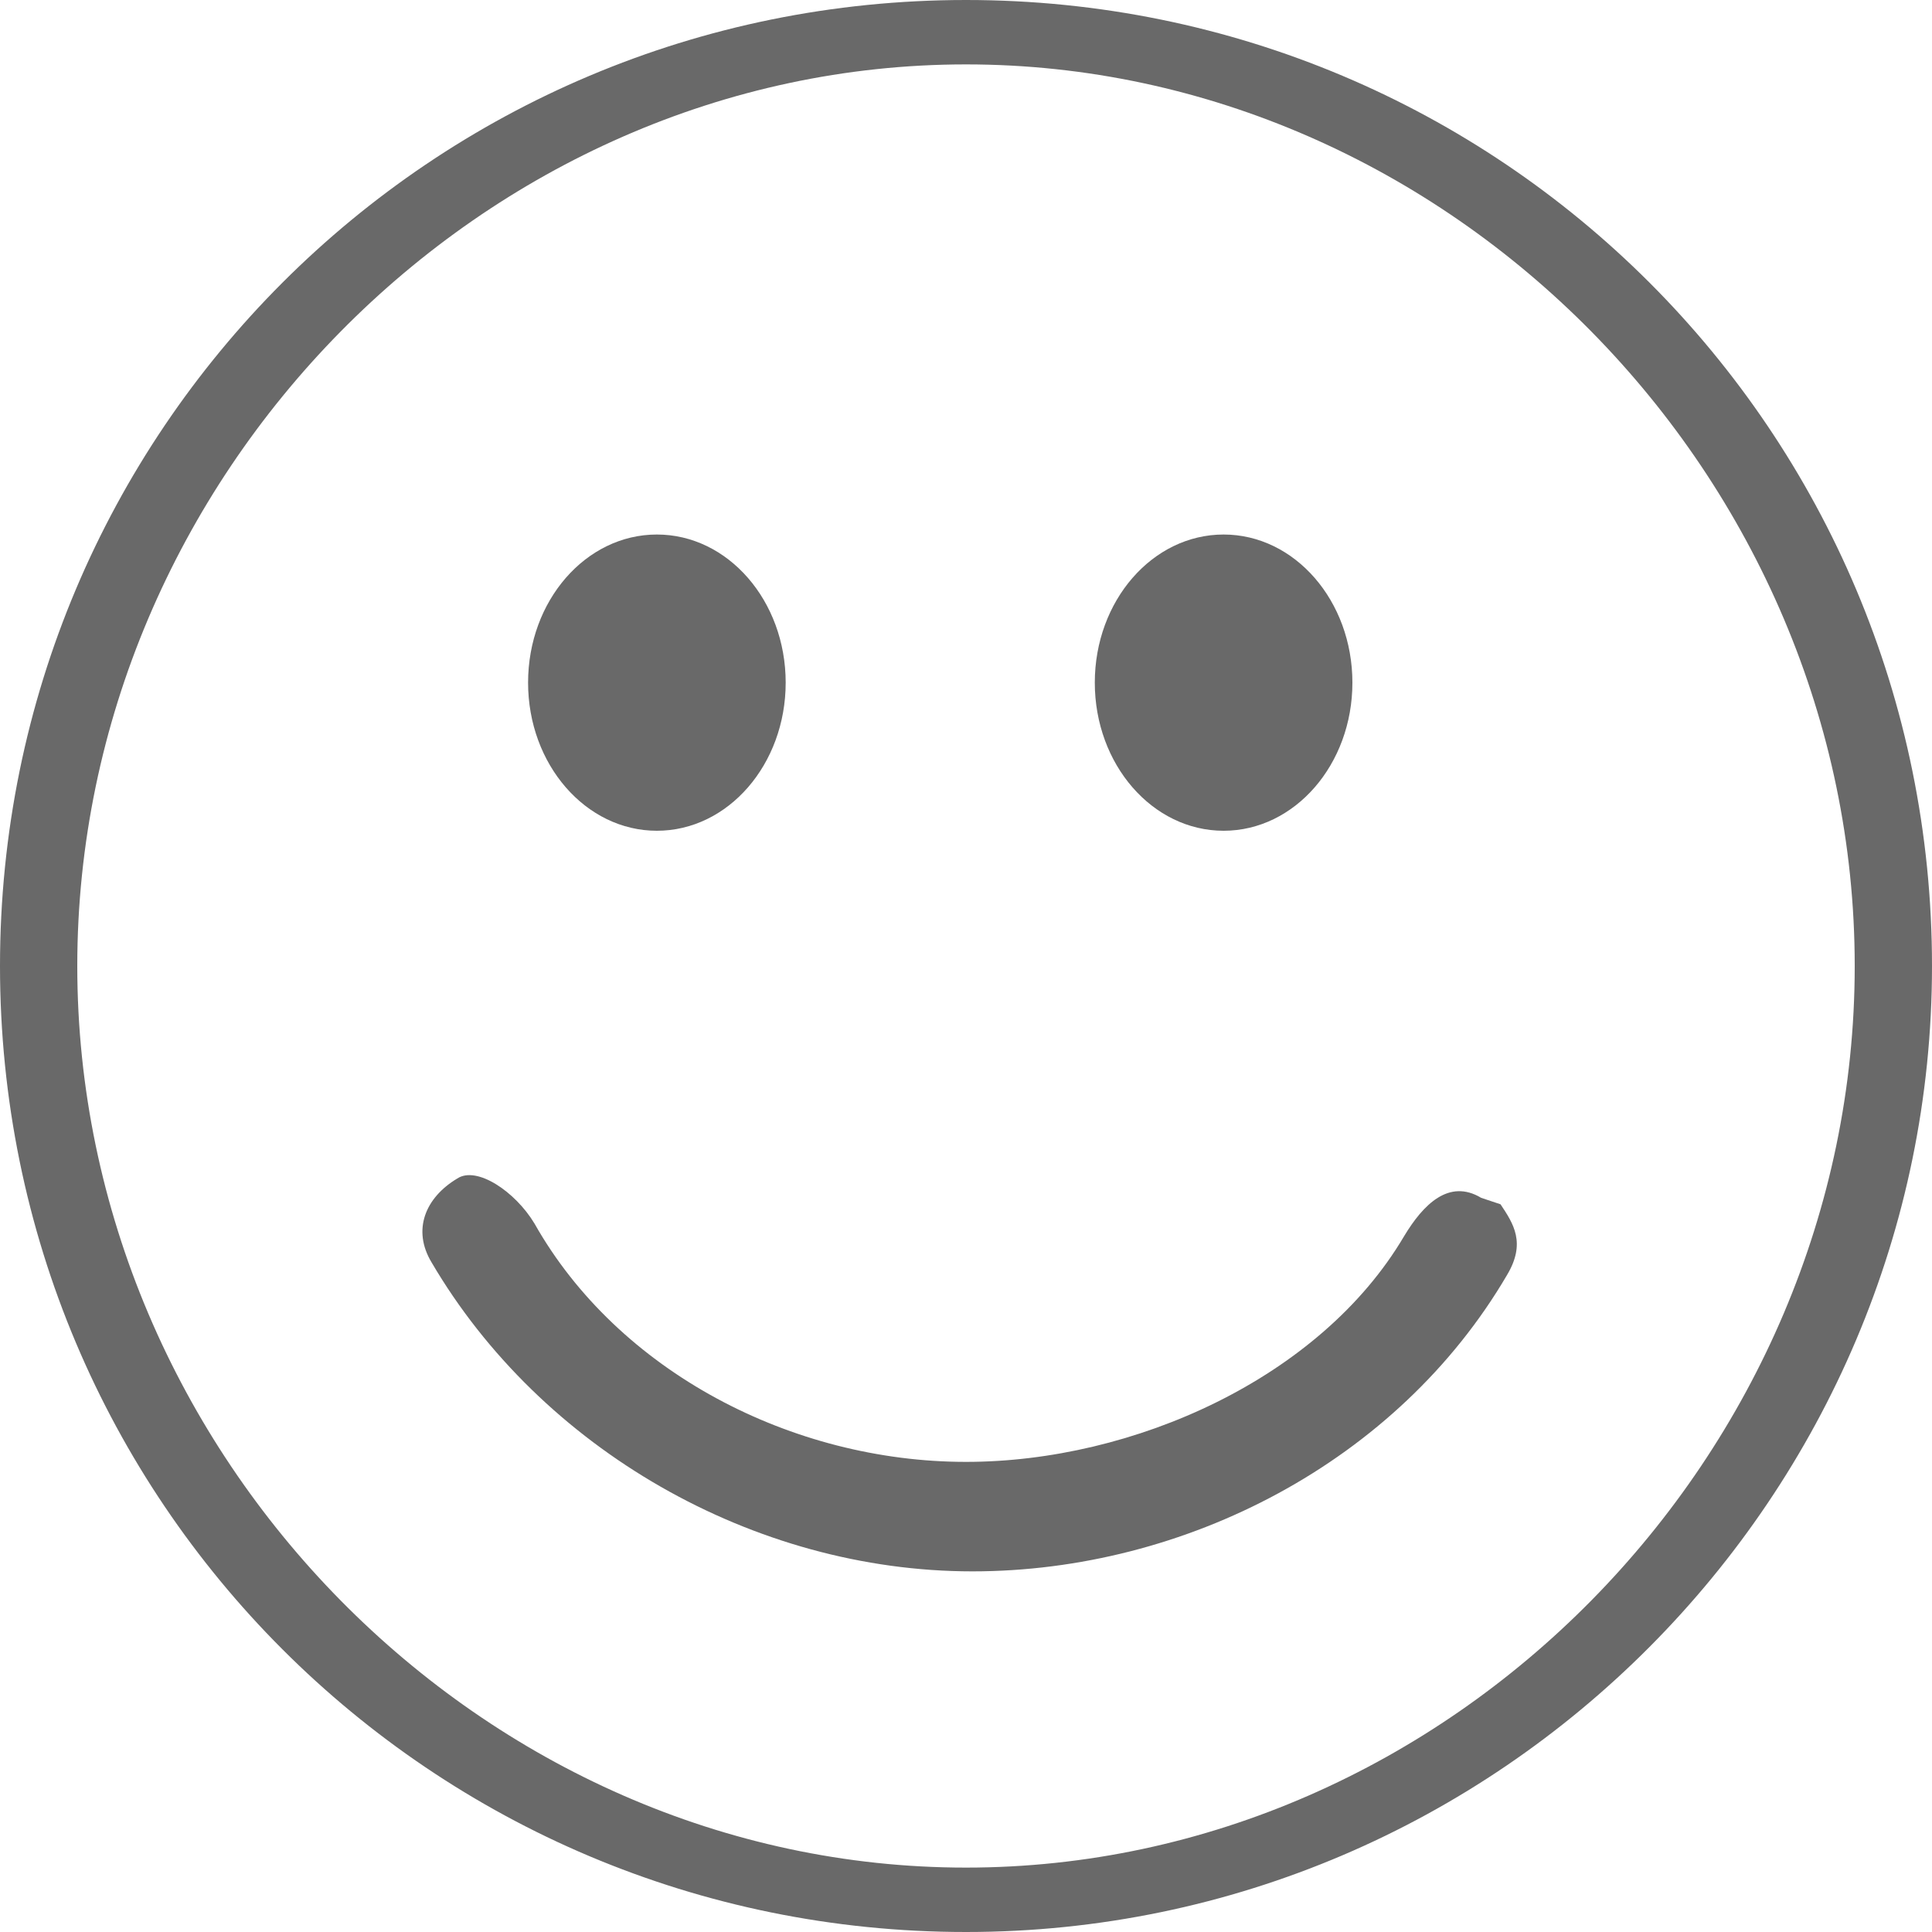
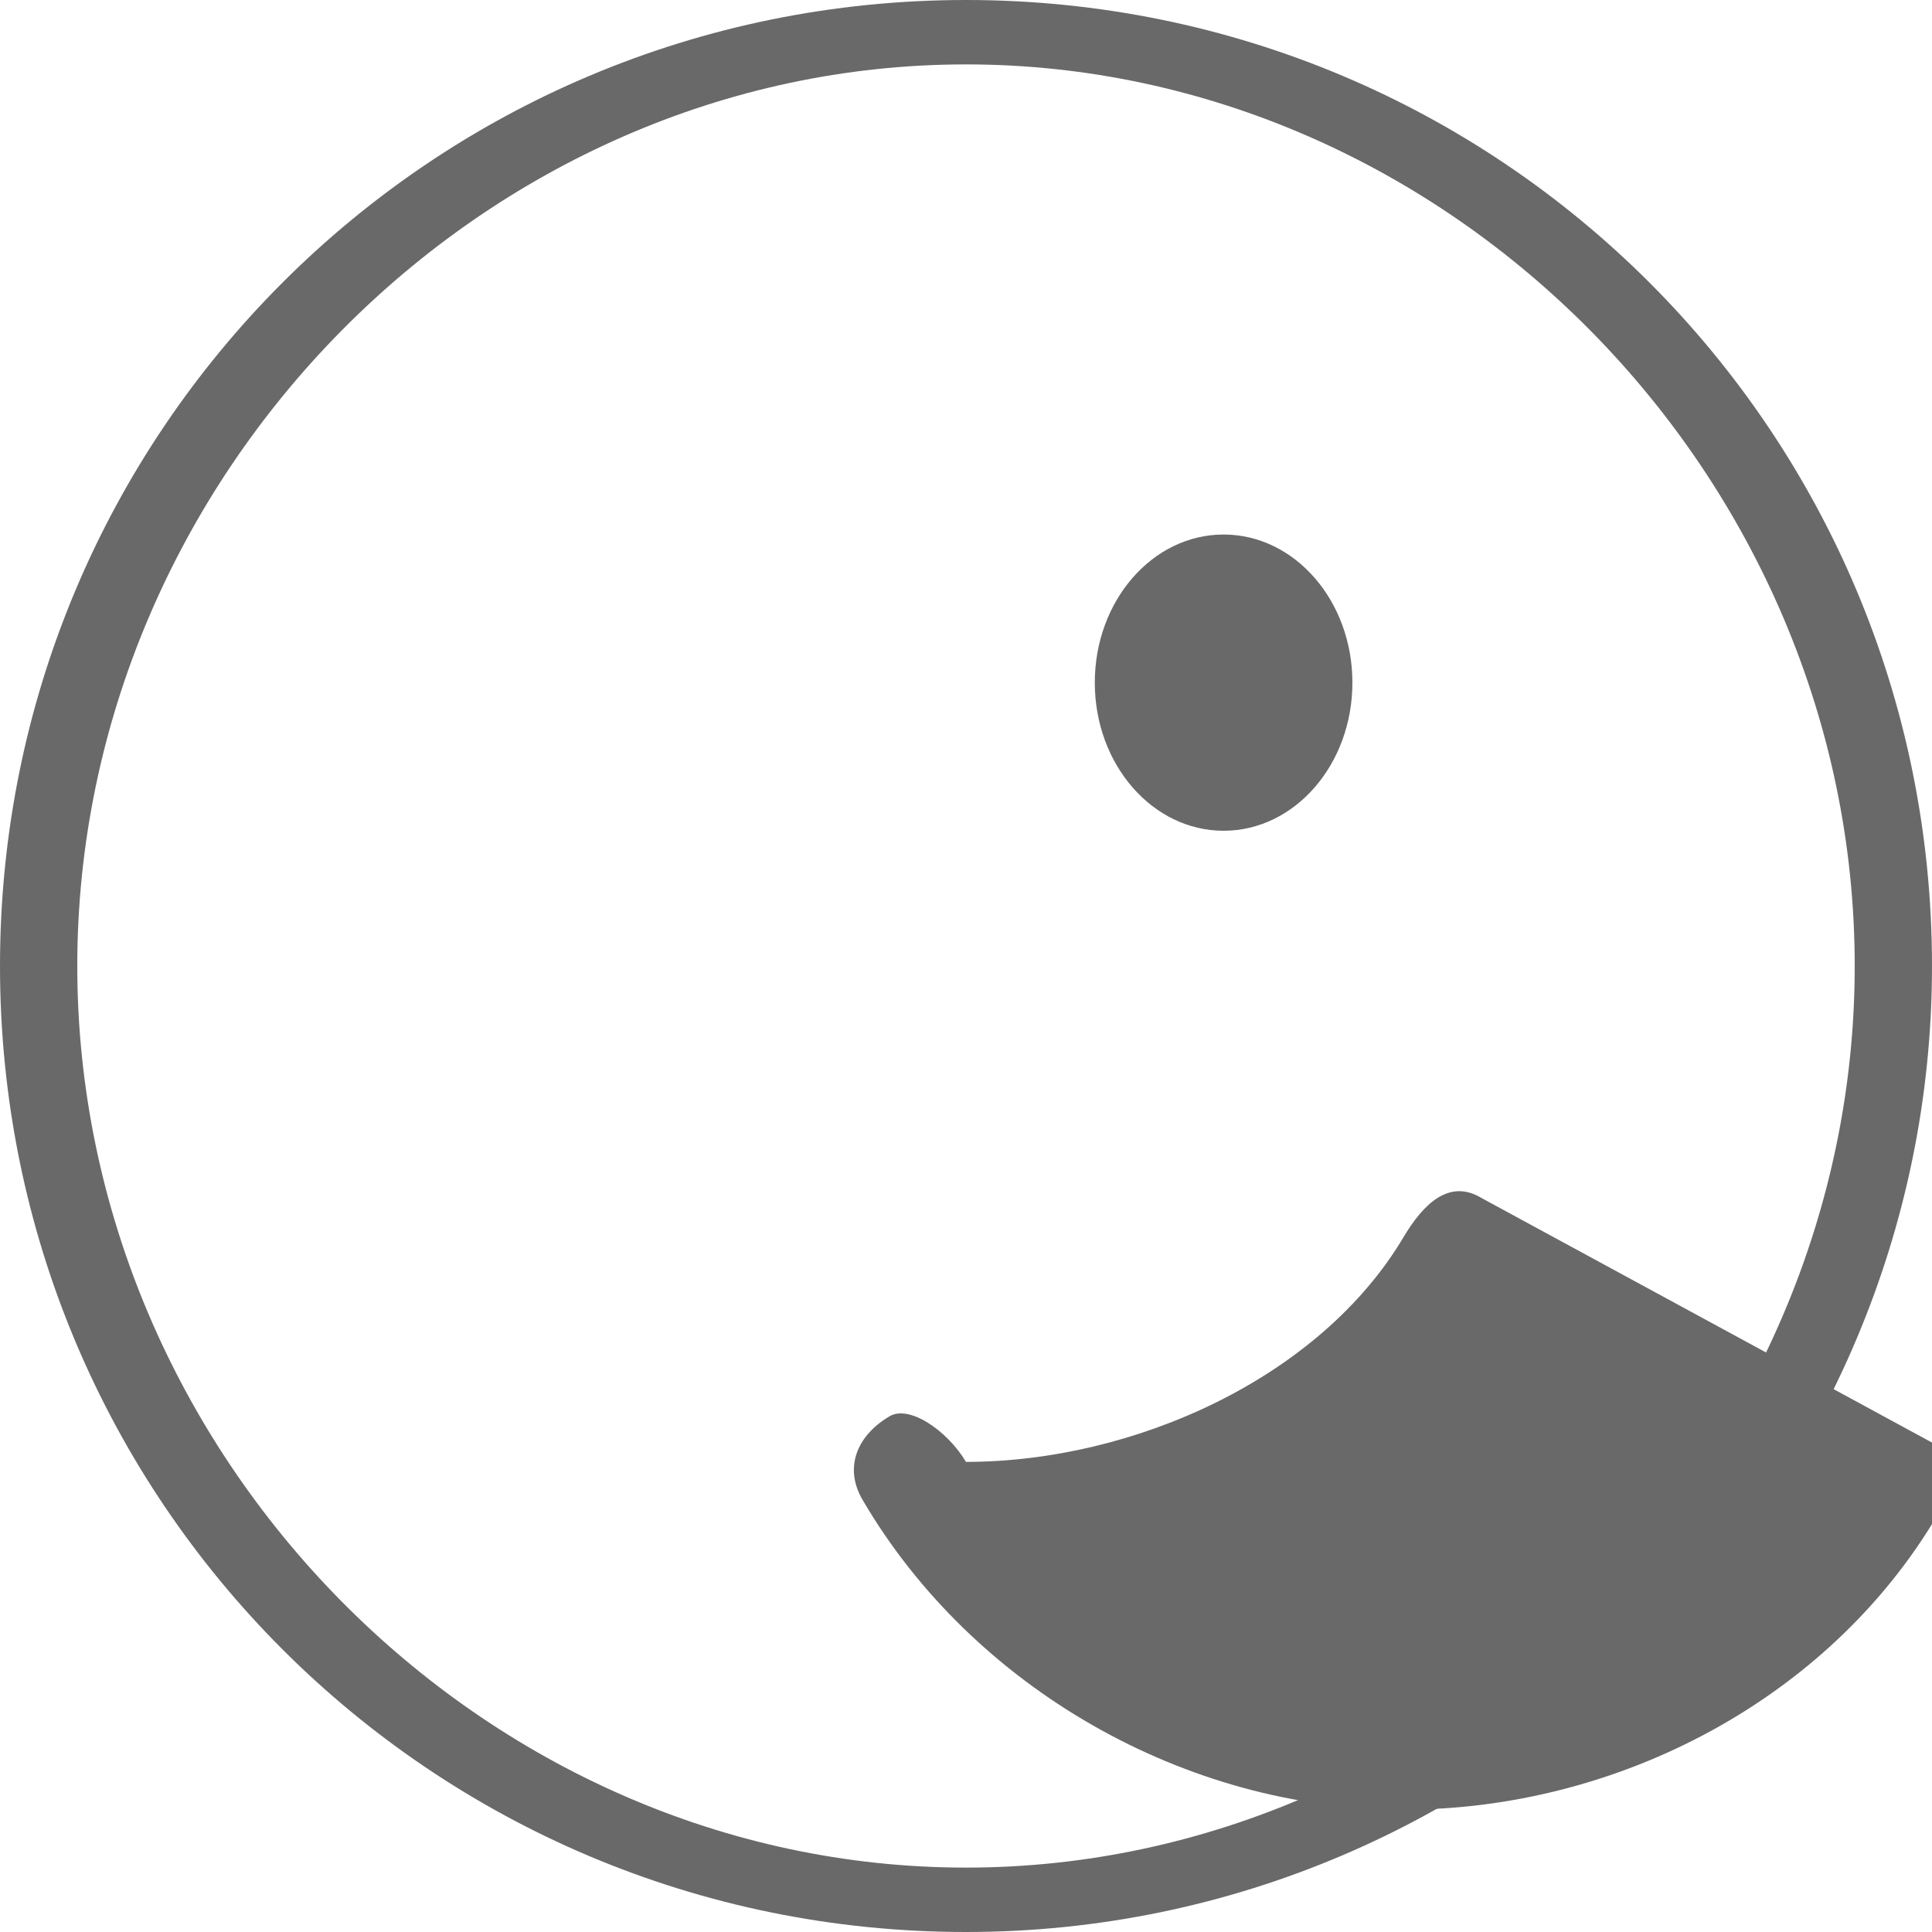
<svg xmlns="http://www.w3.org/2000/svg" version="1.1" id="Calque_1" x="0px" y="0px" viewBox="0 0 30 30" style="enable-background:new 0 0 30 30;" xml:space="preserve">
  <style type="text/css">
	.st0{fill:#696969;}
</style>
  <path class="st0" d="M15,0C6.7,0,0,6.7,0,15s6.7,15,15,15s15-6.8,15-15C30,6.7,23.3,0,15,0z M15,29C7.5,29,1.2,22.6,1.2,15  S7.5,1,15,1s13.8,6.4,13.8,14S22.5,29,15,29z" />
-   <ellipse class="st0" cx="10.2" cy="10.6" rx="2" ry="2.3" />
  <ellipse class="st0" cx="19" cy="10.6" rx="2" ry="2.3" />
-   <path class="st0" d="M23,18.6c-0.5-0.3-0.9,0.1-1.2,0.6c-1.3,2.2-4.2,3.5-6.8,3.5c-2.7,0-5.4-1.4-6.7-3.7c-0.3-0.5-0.9-0.9-1.2-0.7  c-0.5,0.3-0.7,0.8-0.4,1.3c1.7,2.9,5,4.8,8.4,4.8c3.3,0,6.6-1.7,8.3-4.6c0.3-0.5,0.1-0.8-0.1-1.1L23,18.6L23,18.6z" />
+   <path class="st0" d="M23,18.6c-0.5-0.3-0.9,0.1-1.2,0.6c-1.3,2.2-4.2,3.5-6.8,3.5c-0.3-0.5-0.9-0.9-1.2-0.7  c-0.5,0.3-0.7,0.8-0.4,1.3c1.7,2.9,5,4.8,8.4,4.8c3.3,0,6.6-1.7,8.3-4.6c0.3-0.5,0.1-0.8-0.1-1.1L23,18.6L23,18.6z" />
</svg>